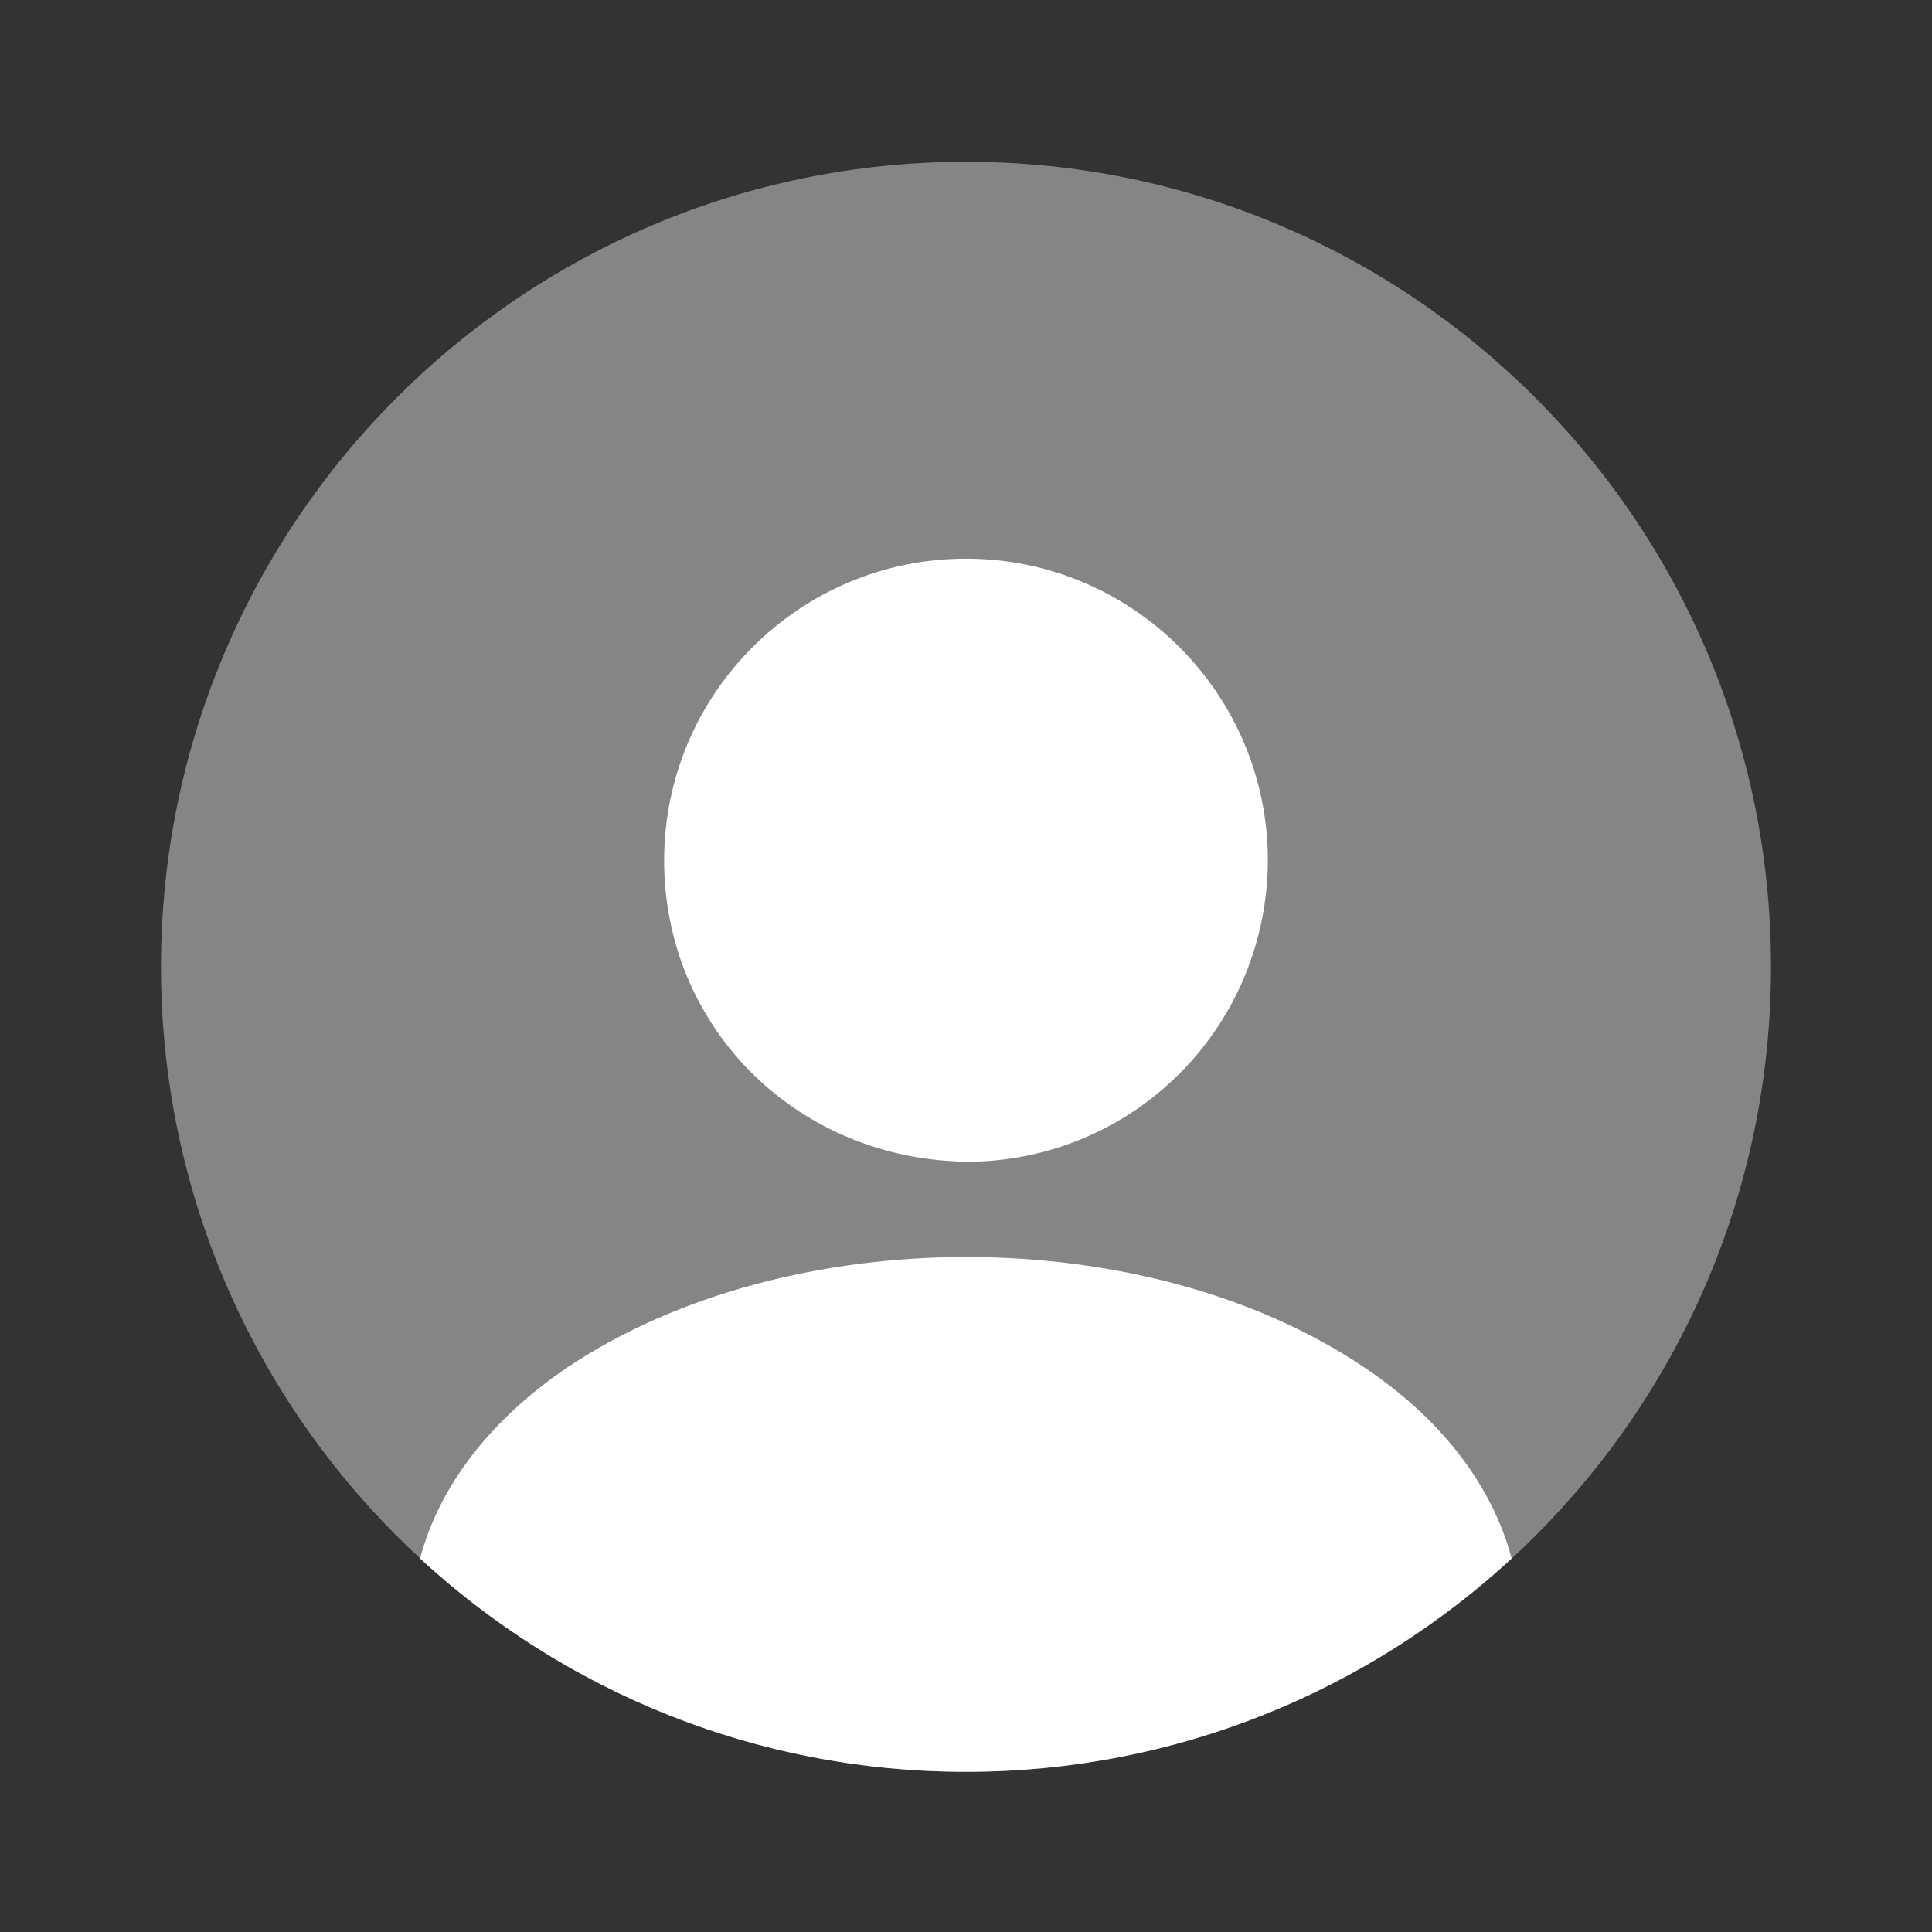
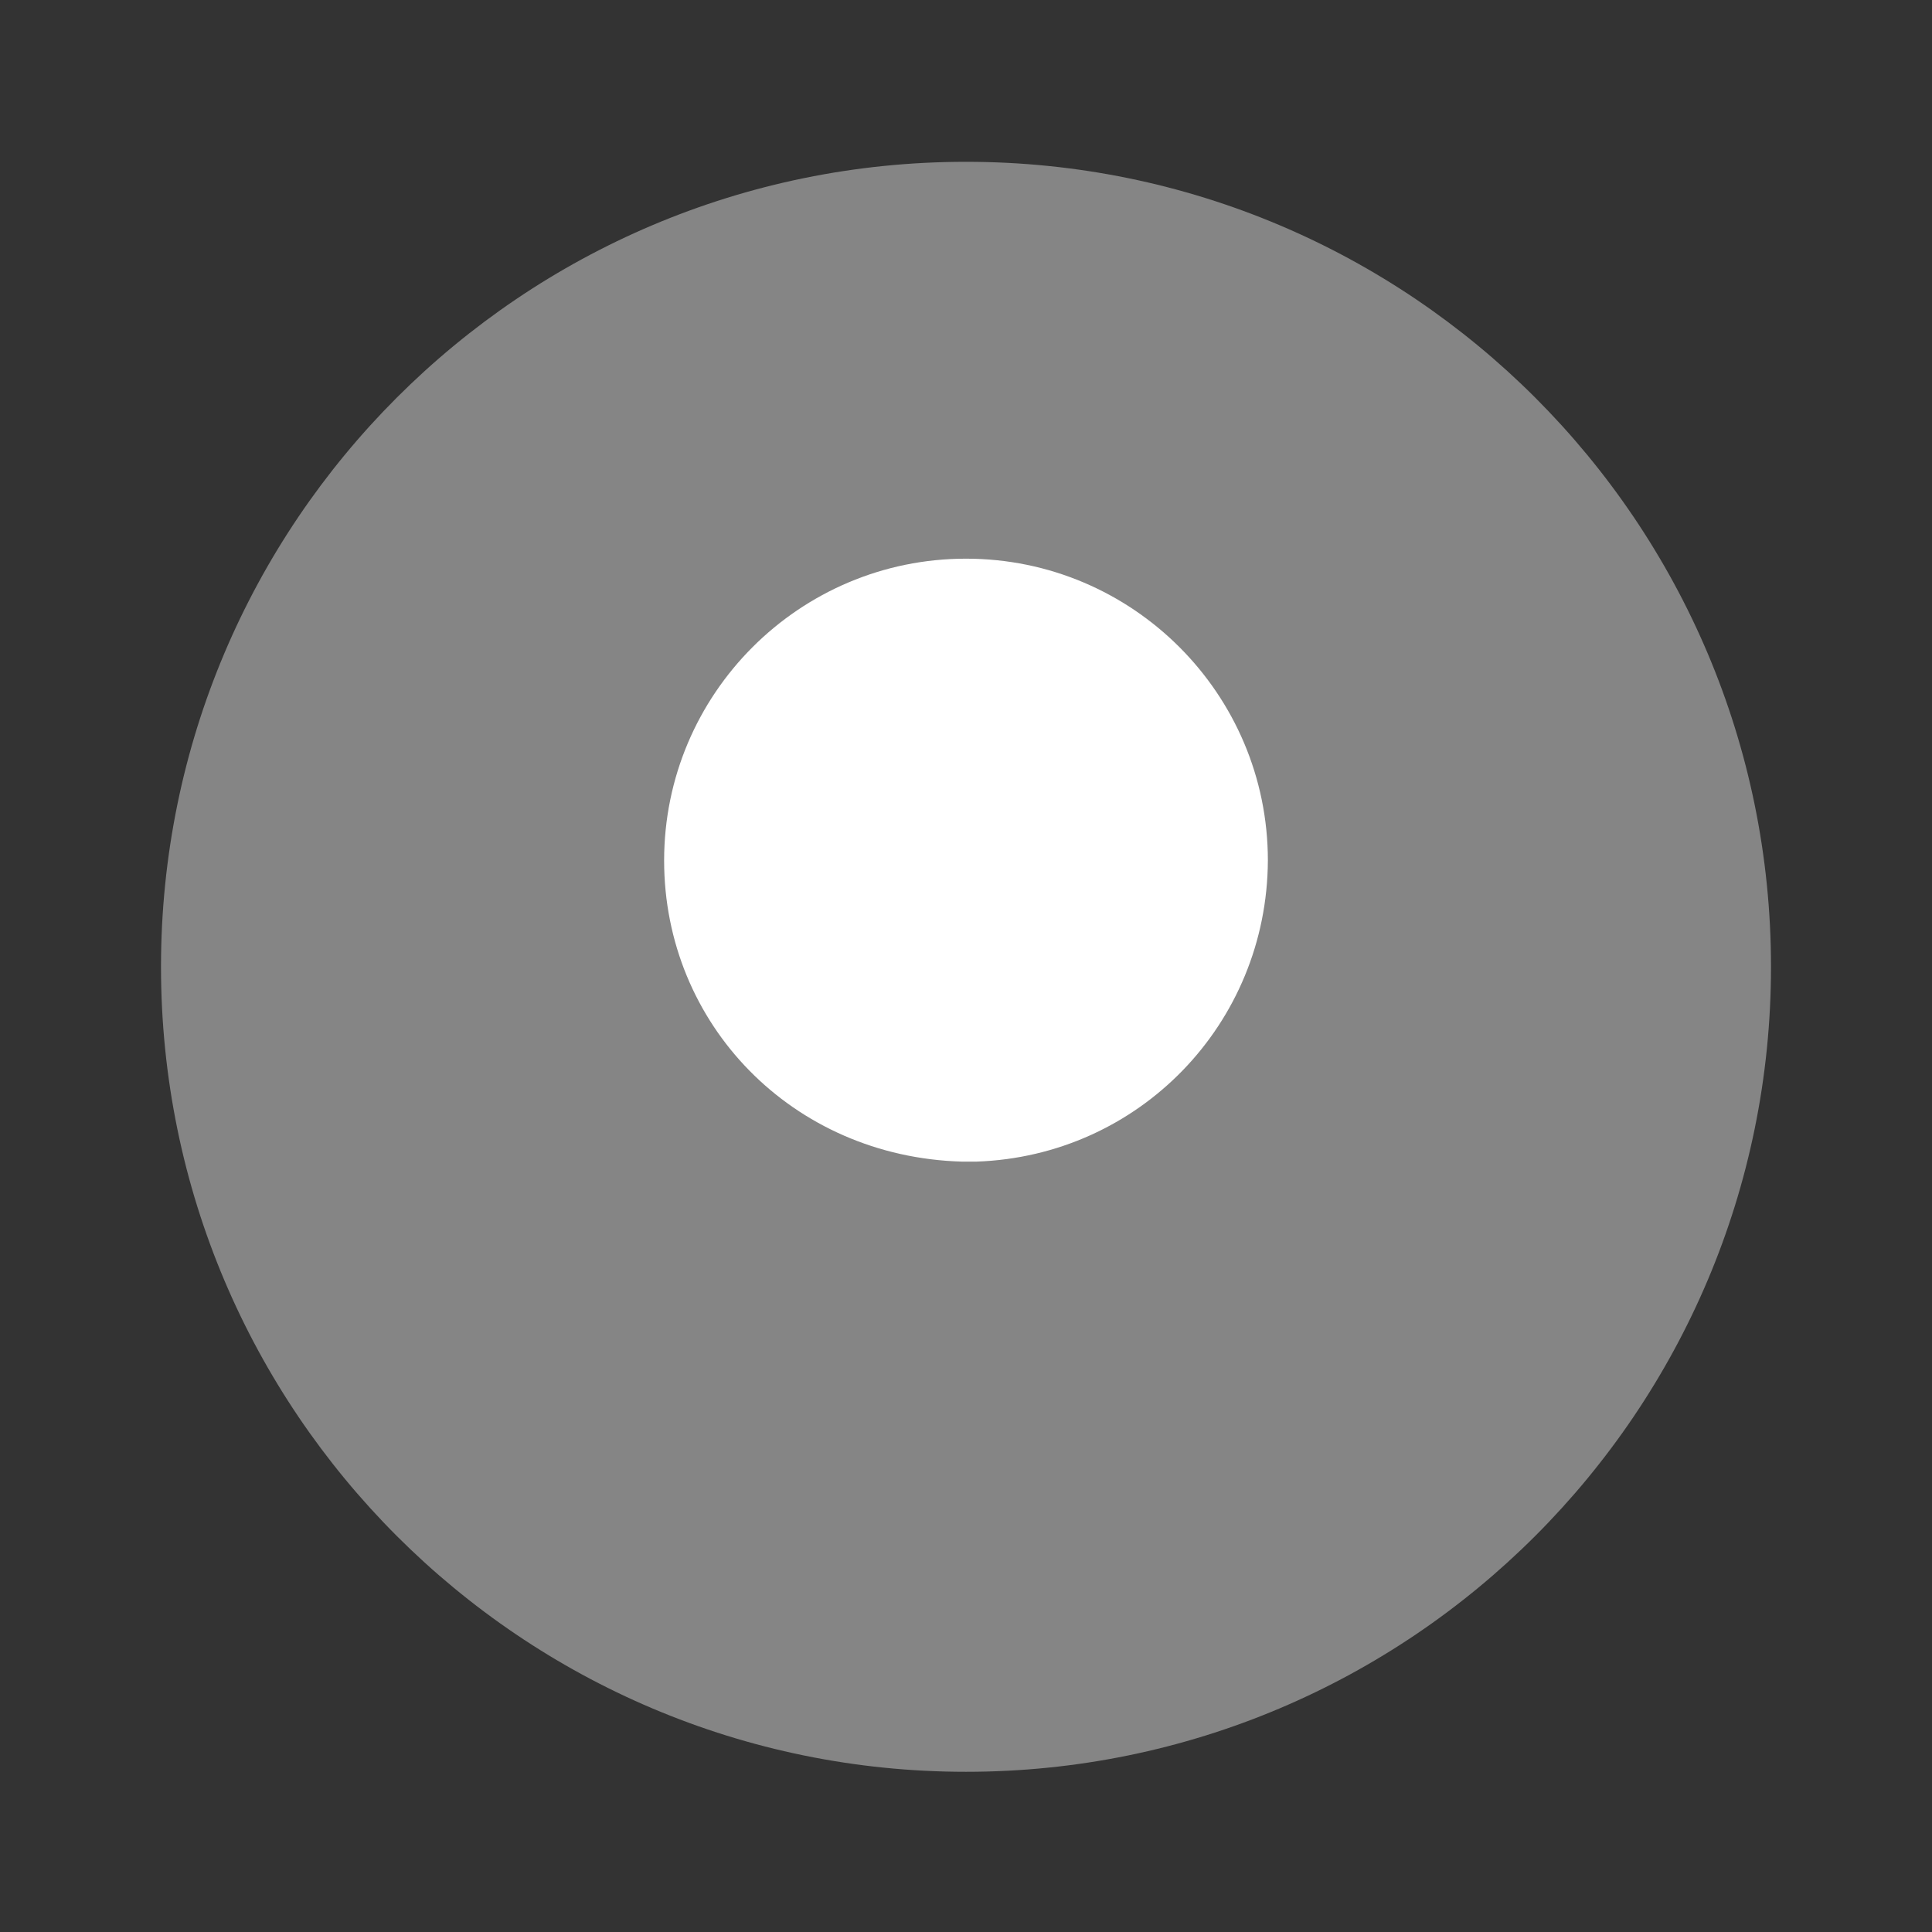
<svg xmlns="http://www.w3.org/2000/svg" width="12" height="12" viewBox="0 0 12 12" fill="none">
  <rect x="0" y="0" width="12" height="12" fill="#333333" stroke="none" />
  <path opacity="0.4" d="M6 11.005C8.761 11.005 11 8.766 11 6.005C11 3.244 8.761 1.005 6 1.005C3.239 1.005 1 3.244 1 6.005C1 8.766 3.239 11.005 6 11.005Z" fill="white" />
  <path d="M6 3.47C4.965 3.47 4.125 4.31 4.125 5.345C4.125 6.36 4.92 7.185 5.975 7.215C5.99 7.215 6.01 7.215 6.02 7.215C6.03 7.215 6.045 7.215 6.055 7.215C6.06 7.215 6.065 7.215 6.065 7.215C7.075 7.18 7.87 6.36 7.875 5.345C7.875 4.31 7.035 3.47 6 3.47Z" fill="white" />
-   <path d="M9.389 9.68C8.499 10.5 7.309 11.005 5.999 11.005C4.689 11.005 3.499 10.5 2.609 9.68C2.729 9.225 3.054 8.81 3.529 8.49C4.894 7.58 7.114 7.58 8.469 8.49C8.949 8.81 9.269 9.225 9.389 9.68Z" fill="white" />
</svg>